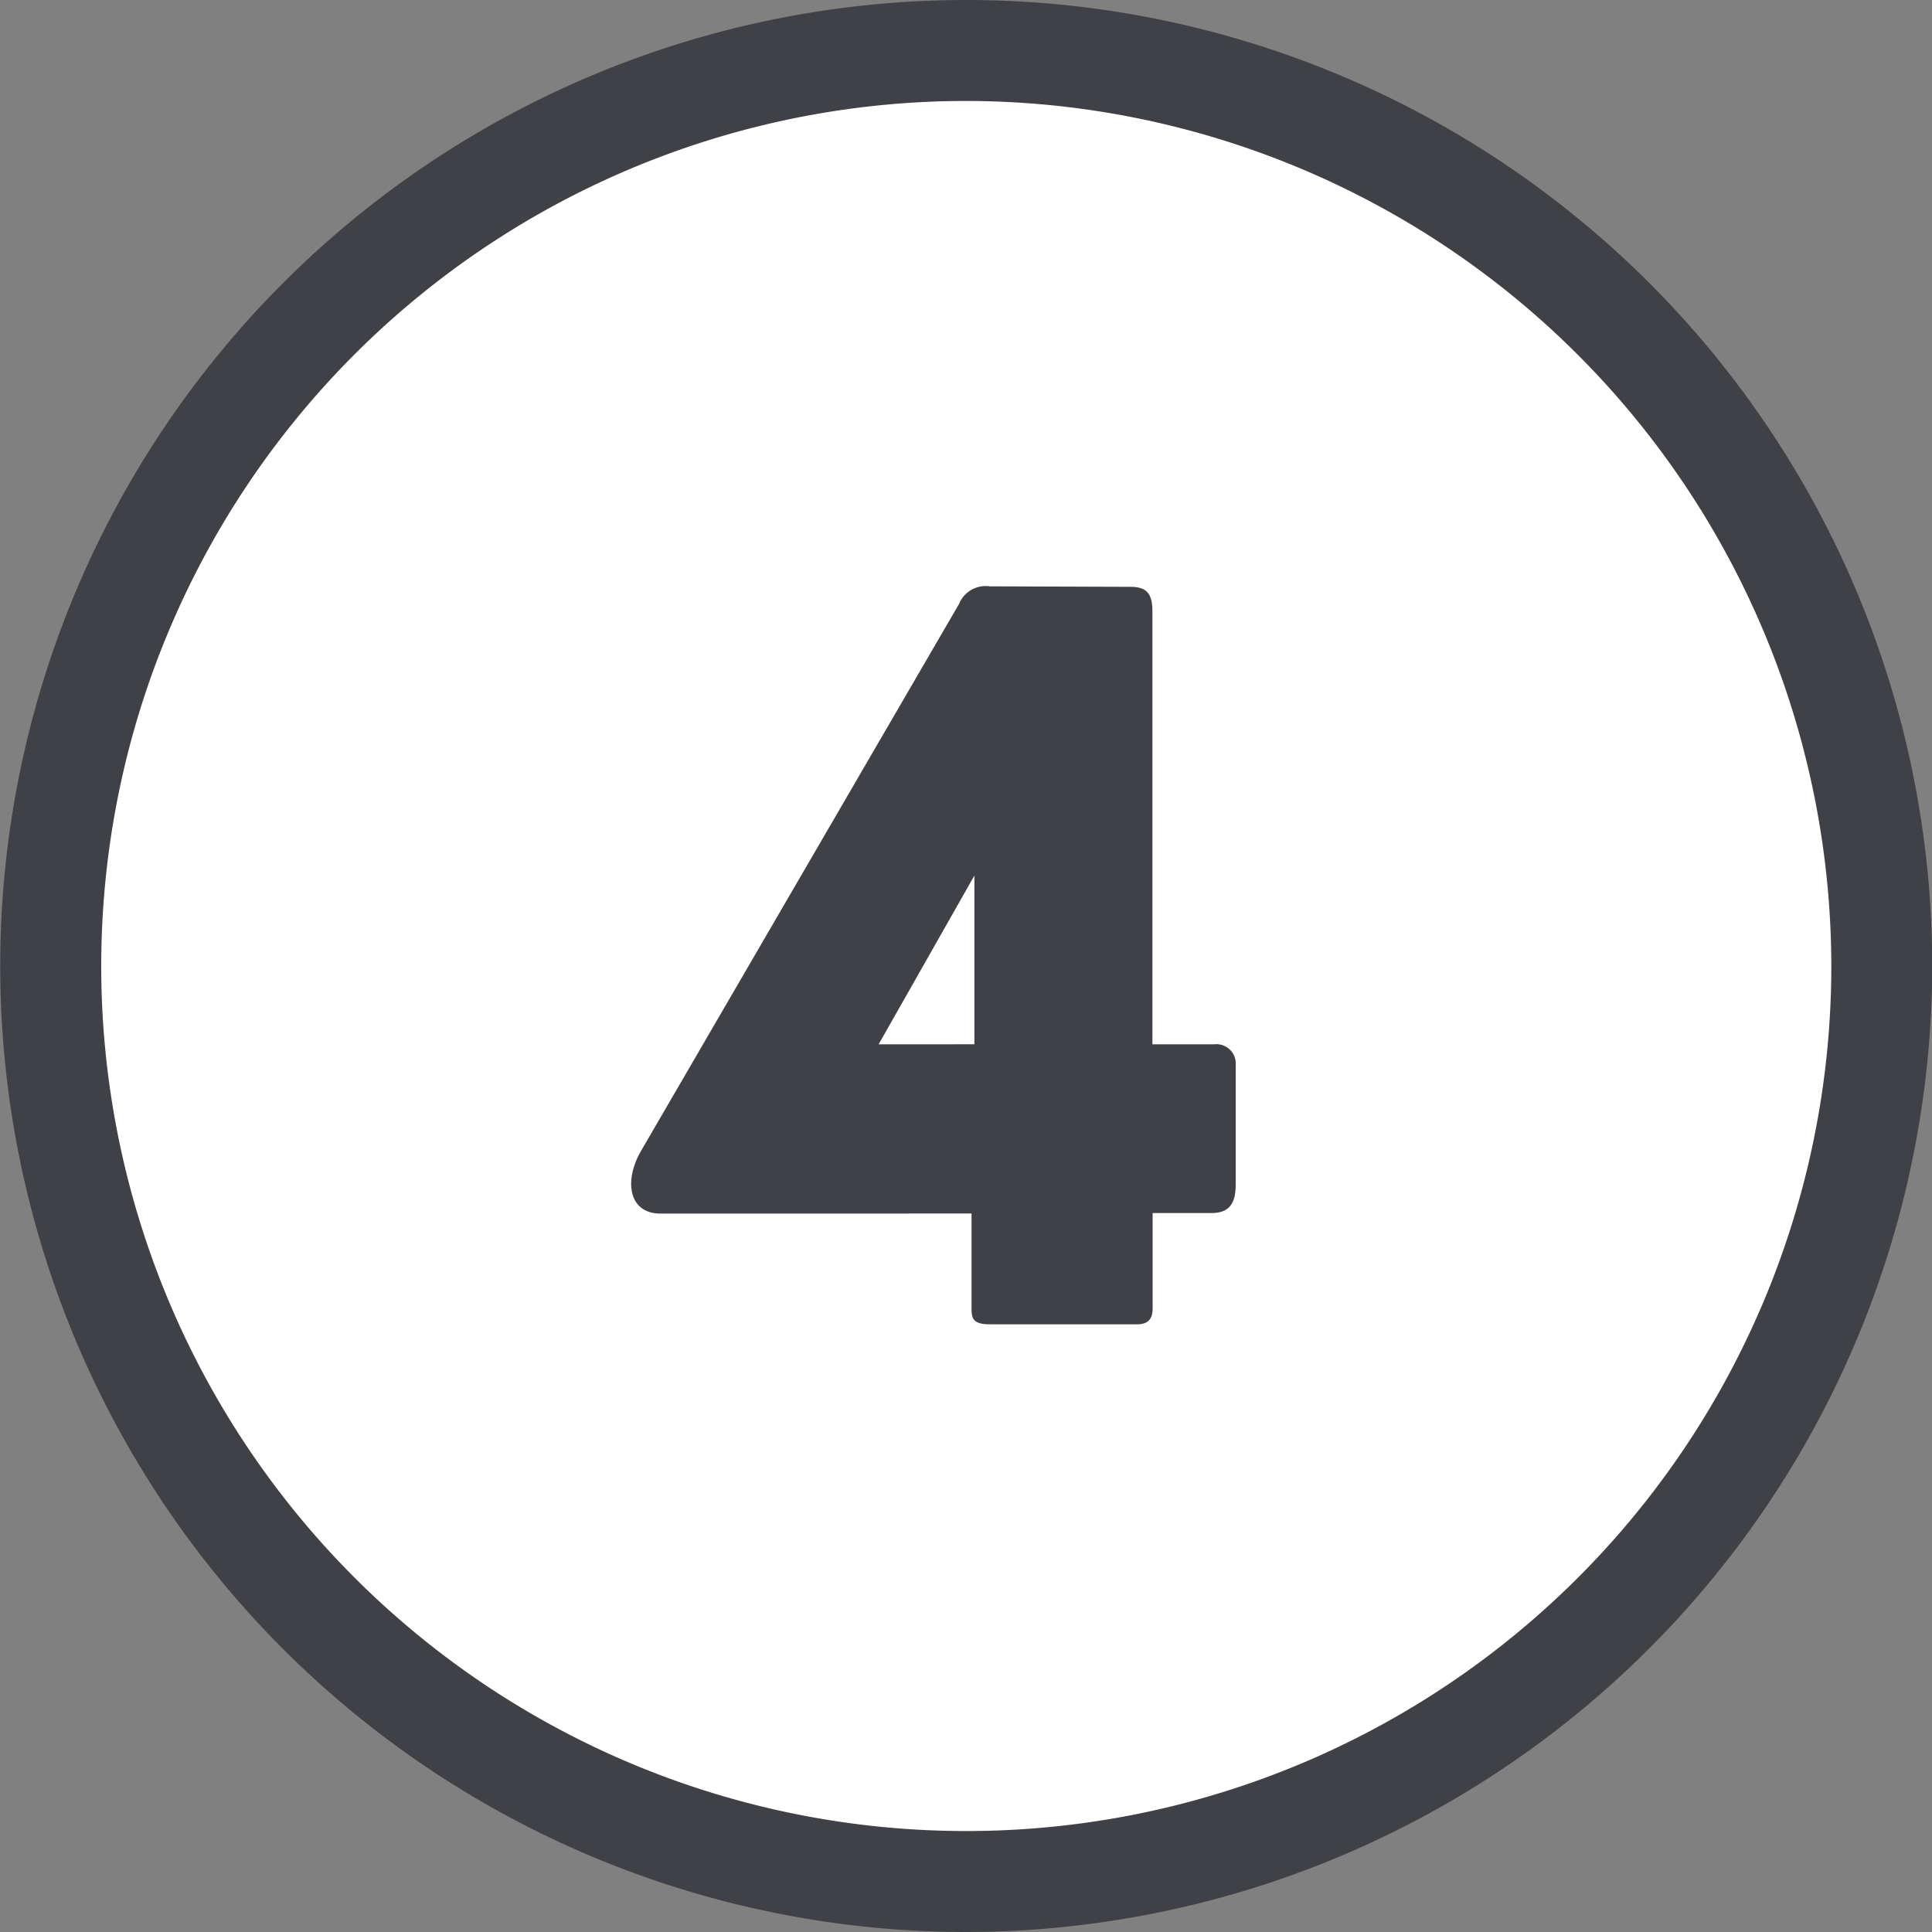
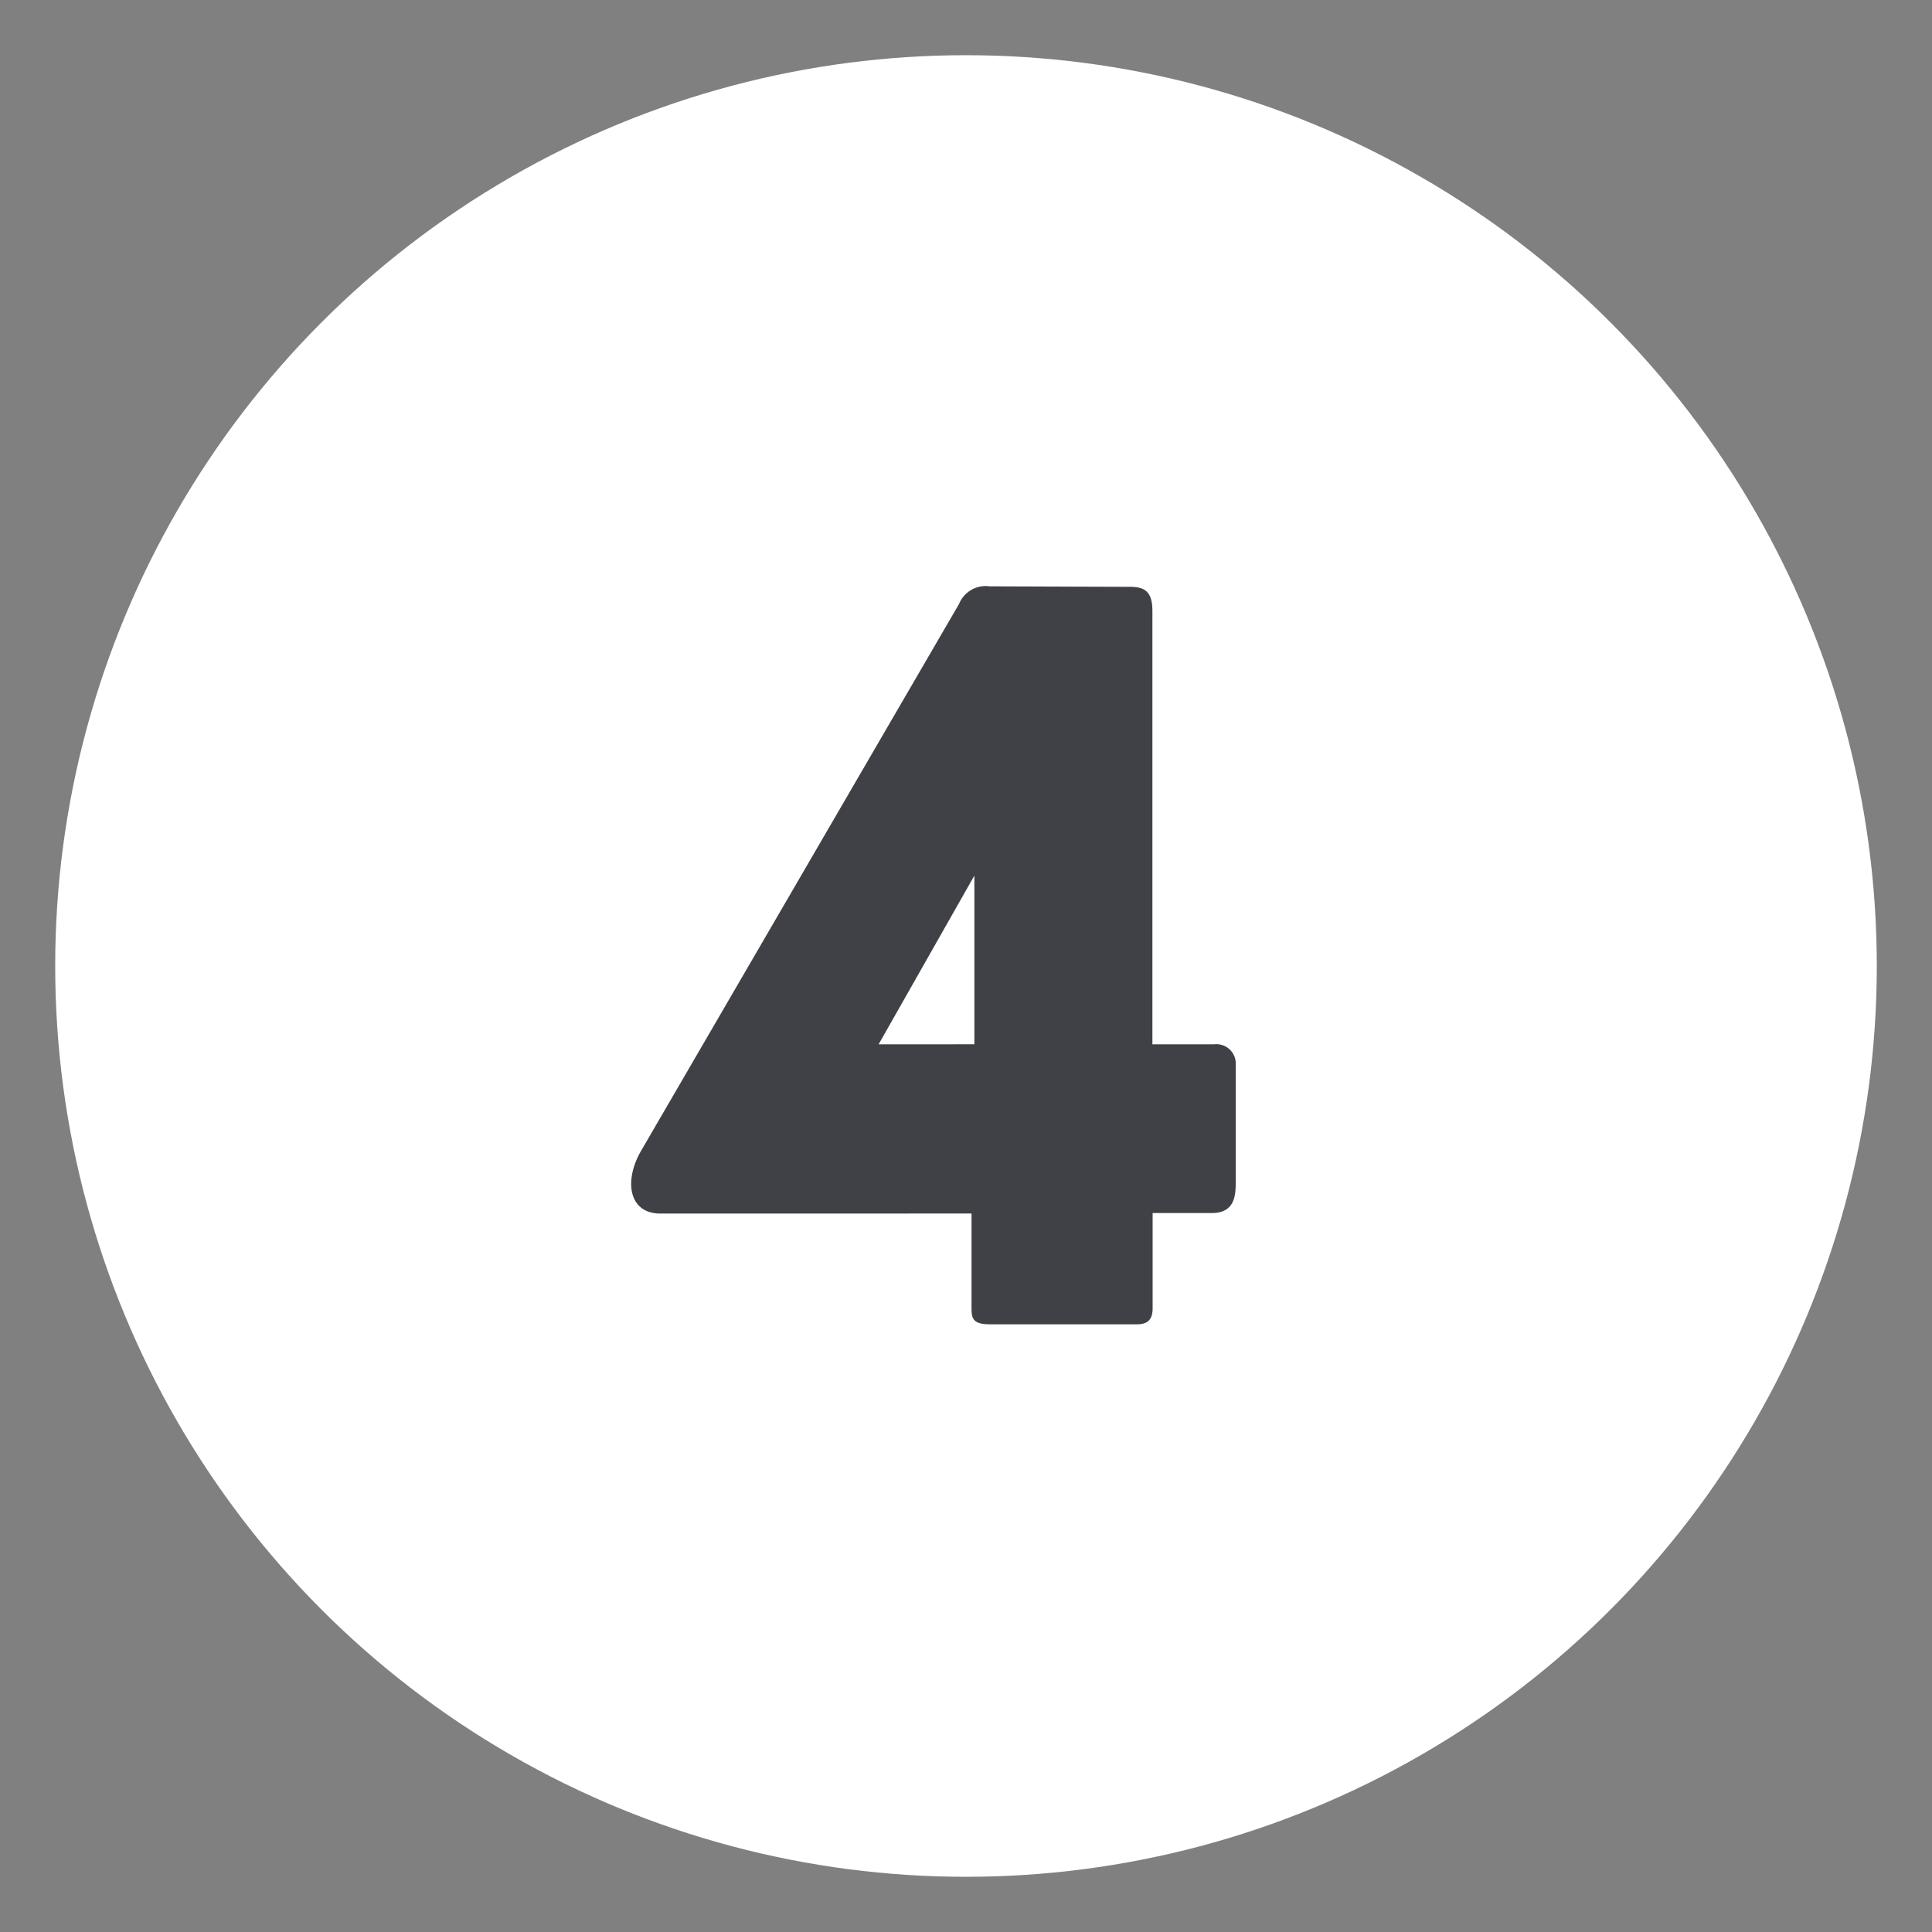
<svg xmlns="http://www.w3.org/2000/svg" width="35" height="35" viewBox="0 0 35 35">
  <rect x="0" y="0" width="35" height="35" fill="#808080" stroke="none" />
  <defs>
    <style>
      .cls-1 {
        clip-path: url(#clip-cms_funktionsbekleidung_pflege_step_4);
      }

      .cls-2 {
        fill: #fff;
      }

      .cls-3 {
        fill: #3f4146;
      }
    </style>
    <clipPath id="clip-cms_funktionsbekleidung_pflege_step_4">
      <rect width="35" height="35" />
    </clipPath>
  </defs>
  <g id="cms_funktionsbekleidung_pflege_step_4" class="cls-1">
    <g id="_4" data-name="4" transform="translate(-180.157 -338.38)">
      <circle id="Ellipse_122" data-name="Ellipse 122" class="cls-2" cx="16.5" cy="16.5" r="16.5" transform="translate(181.157 339.38)" />
-       <path id="Pfad_284" data-name="Pfad 284" class="cls-3" d="M197.3,373.38a17.5,17.5,0,1,1,17.5-17.5A17.521,17.521,0,0,1,197.3,373.38Zm0-33.171a15.671,15.671,0,1,0,15.672,15.671A15.689,15.689,0,0,0,197.3,340.209Z" transform="translate(0.361)" />
      <path id="Pfad_841" data-name="Pfad 841" class="cls-3" d="M.6-2.016V-.328c0,.188,0,.319.328.319H3.6c.253,0,.281-.159.281-.3V-2.025H4.955c.431,0,.431-.347.431-.572V-4.706a.351.351,0,0,0-.394-.375H3.877v-7.847c0-.328-.113-.441-.4-.441l-2.55-.009a.52.52,0,0,0-.553.319l-5.756,9.9c-.319.544-.234,1.144.347,1.144ZM-1.083-5.081.652-8.138v3.056Z" transform="translate(197.157 362.38)" />
    </g>
  </g>
</svg>